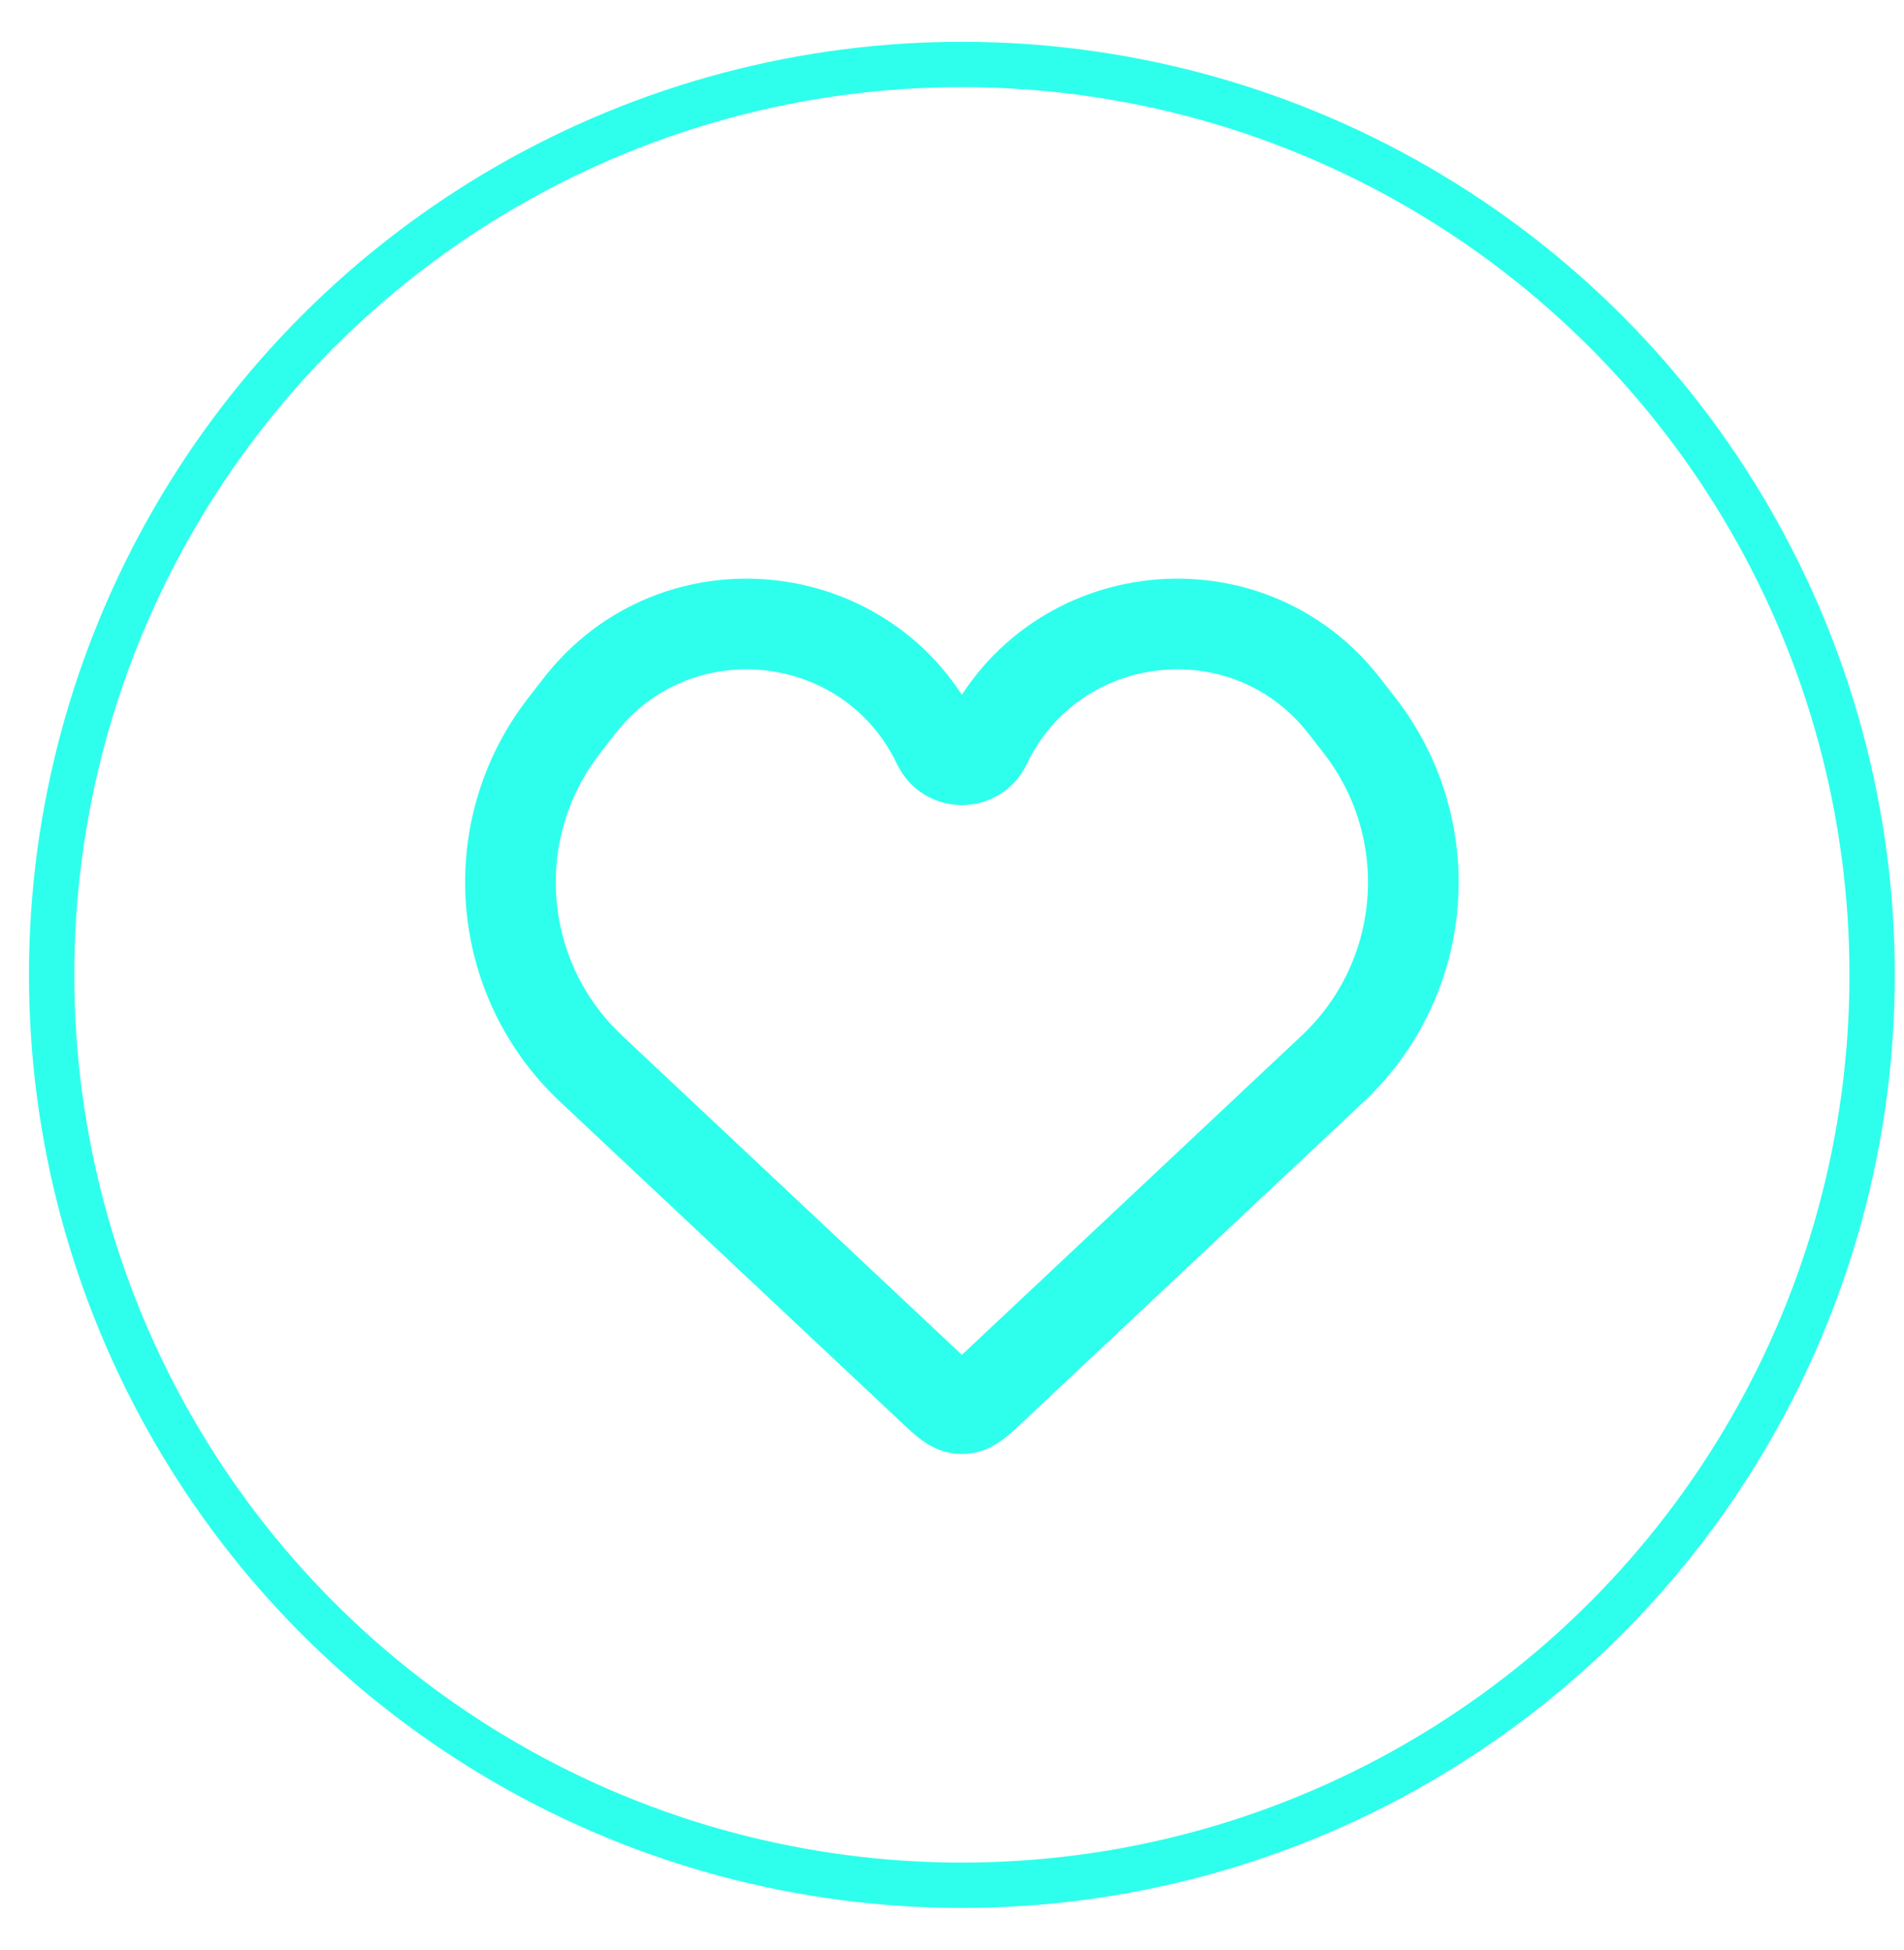
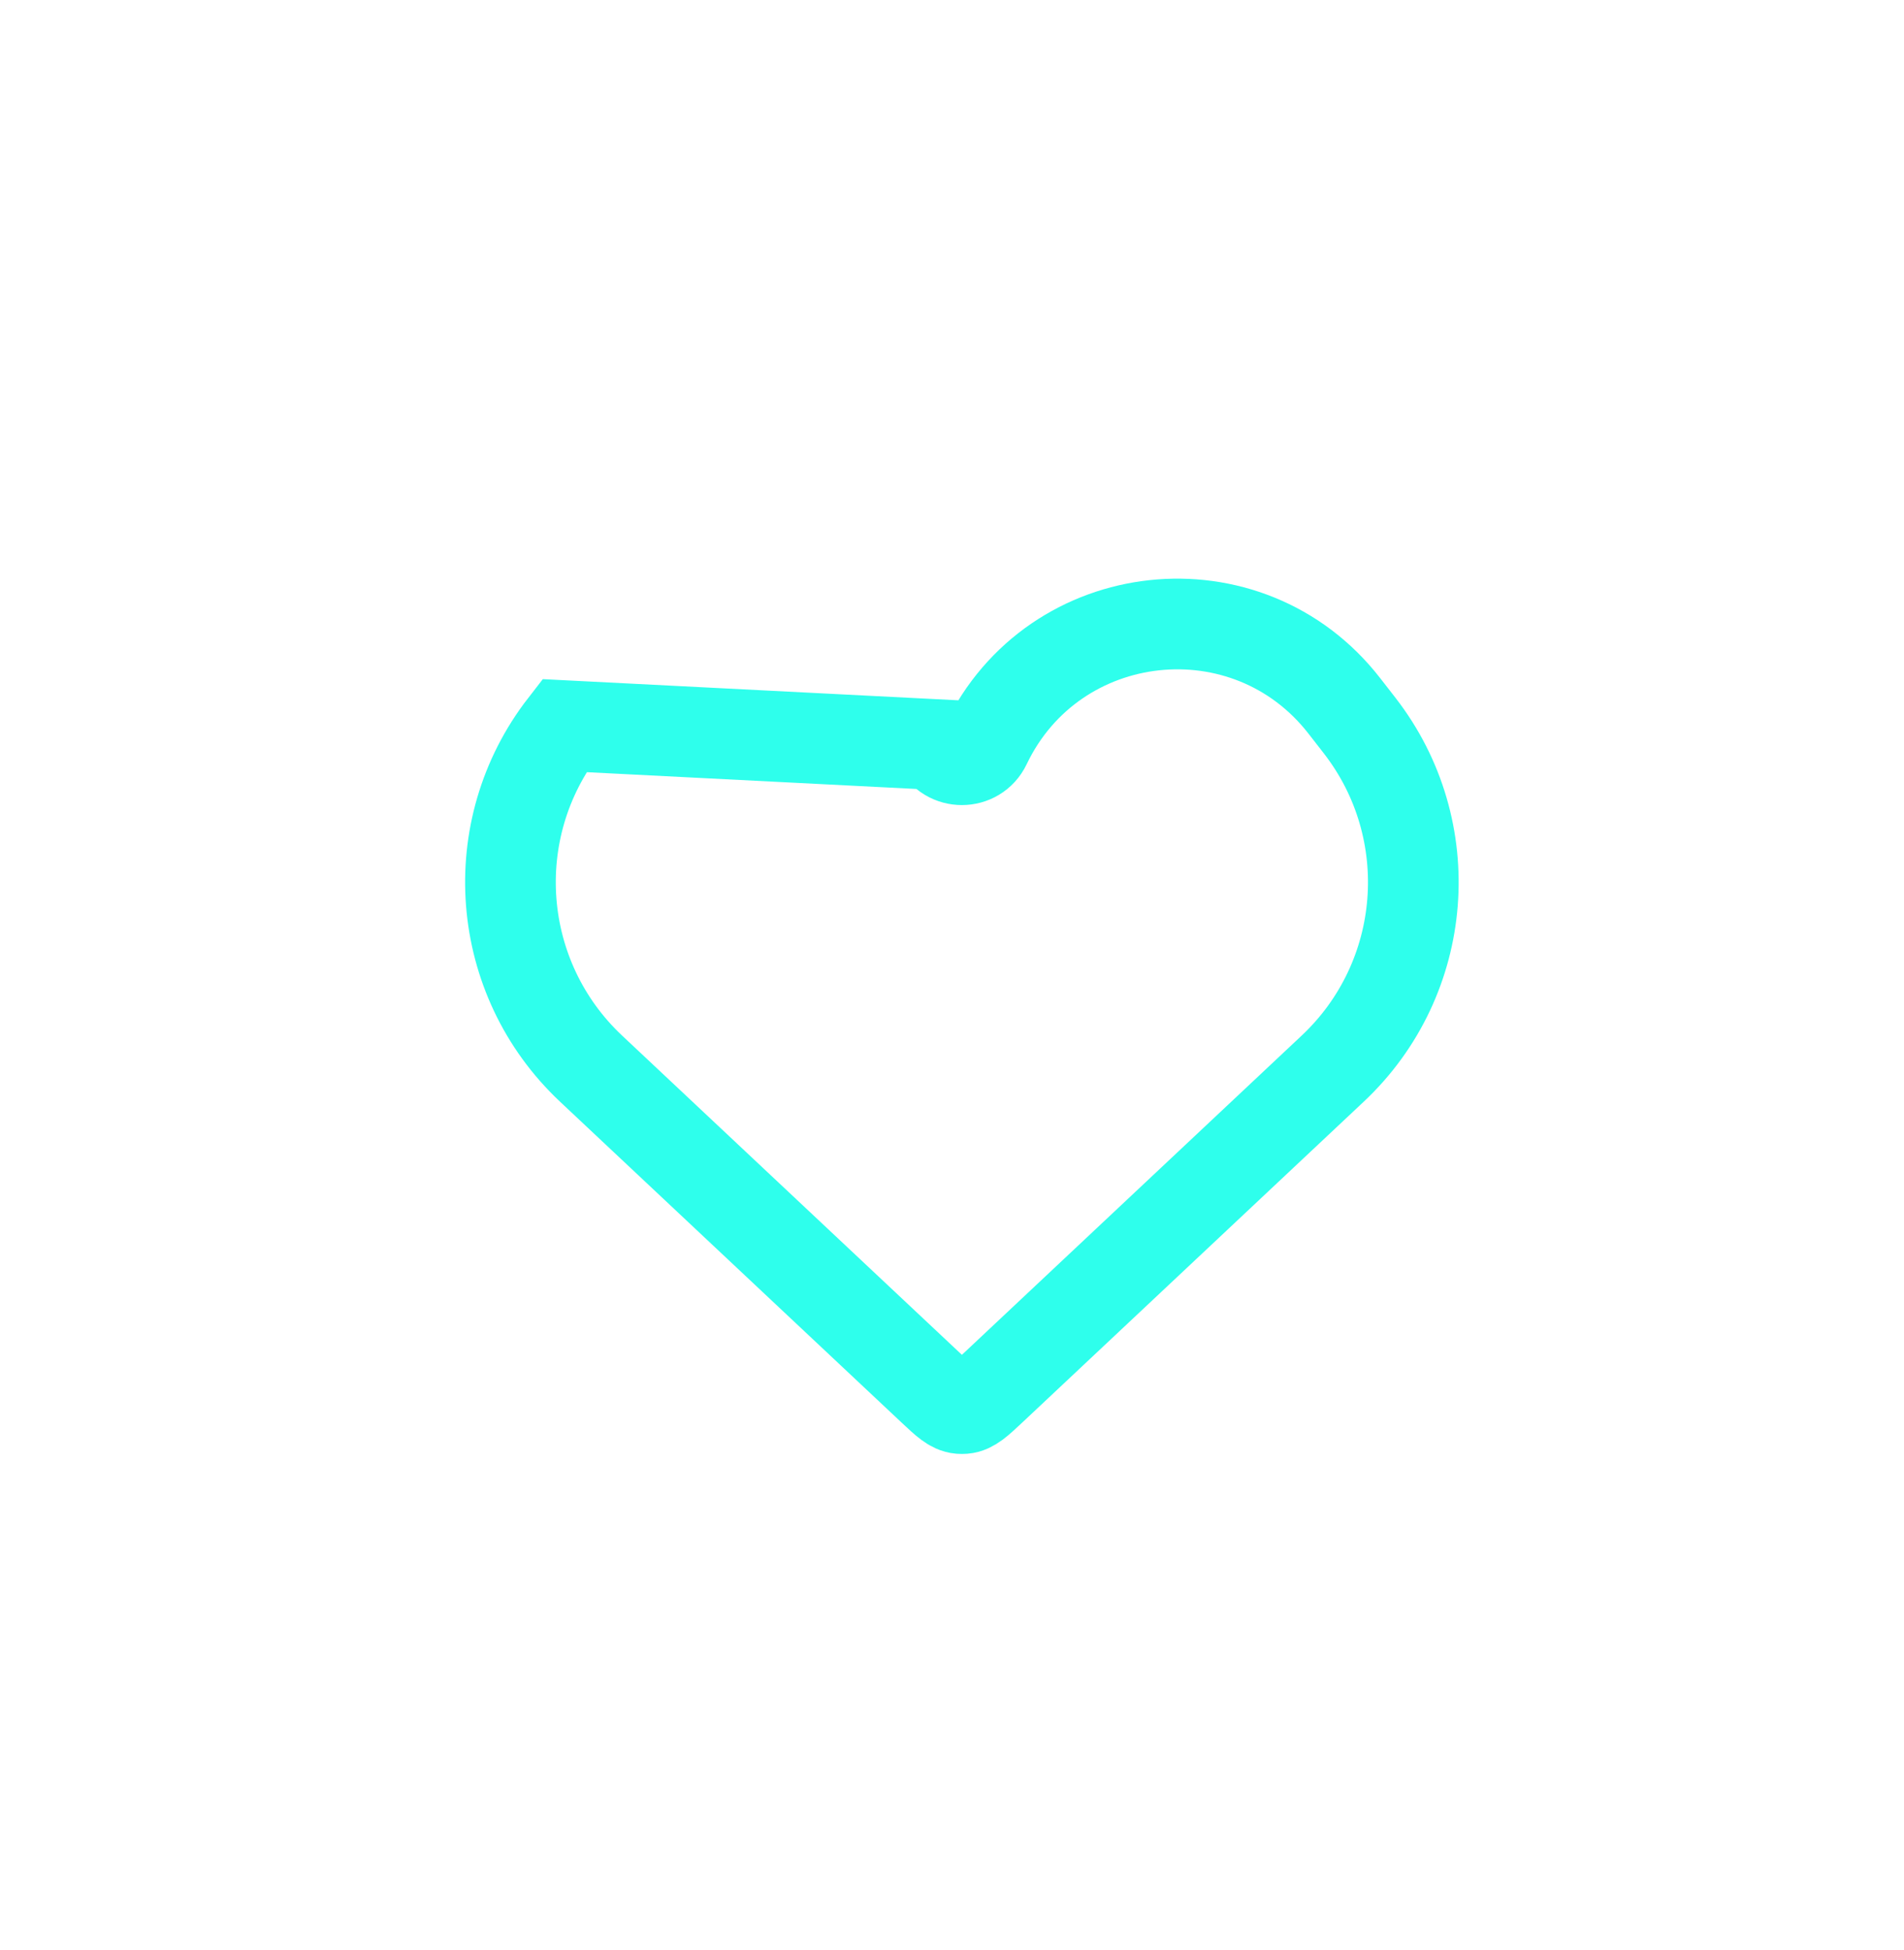
<svg xmlns="http://www.w3.org/2000/svg" width="42" height="43" viewBox="0 0 42 43" fill="none">
-   <path d="M13.038 23.569L20.572 30.646C20.859 30.916 21.003 31.051 21.176 31.066C21.204 31.068 21.232 31.068 21.26 31.066C21.433 31.051 21.577 30.916 21.865 30.646L29.398 23.569C31.518 21.578 31.775 18.301 29.993 16.004L29.657 15.572C27.525 12.823 23.244 13.284 21.745 16.424C21.534 16.867 20.902 16.867 20.691 16.424C19.192 13.284 14.911 12.823 12.779 15.572L12.444 16.004C10.661 18.301 10.918 21.578 13.038 23.569Z" stroke="#2EFFEC" stroke-width="2" />
-   <circle cx="21.218" cy="21.501" r="20.079" stroke="#2EFFEC" />
+   <path d="M13.038 23.569L20.572 30.646C20.859 30.916 21.003 31.051 21.176 31.066C21.204 31.068 21.232 31.068 21.26 31.066C21.433 31.051 21.577 30.916 21.865 30.646L29.398 23.569C31.518 21.578 31.775 18.301 29.993 16.004L29.657 15.572C27.525 12.823 23.244 13.284 21.745 16.424C21.534 16.867 20.902 16.867 20.691 16.424L12.444 16.004C10.661 18.301 10.918 21.578 13.038 23.569Z" stroke="#2EFFEC" stroke-width="2" />
</svg>